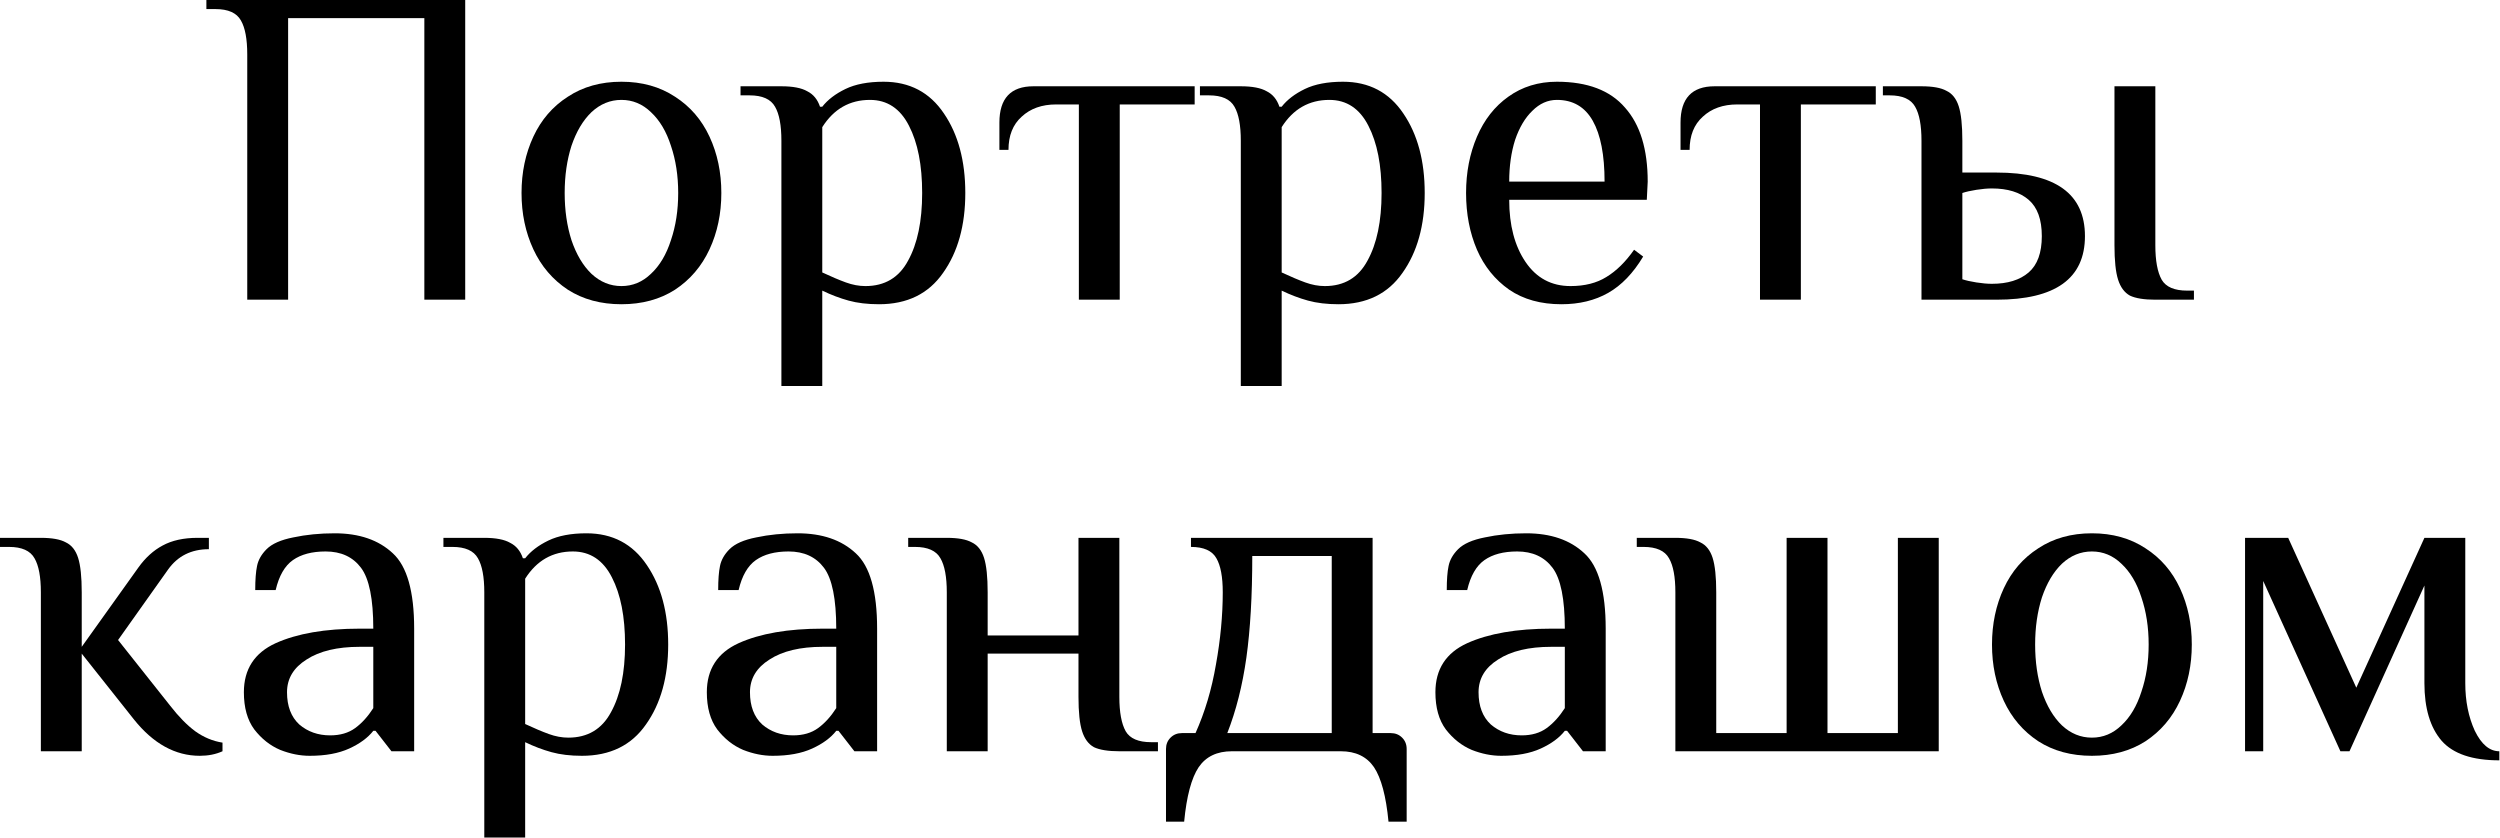
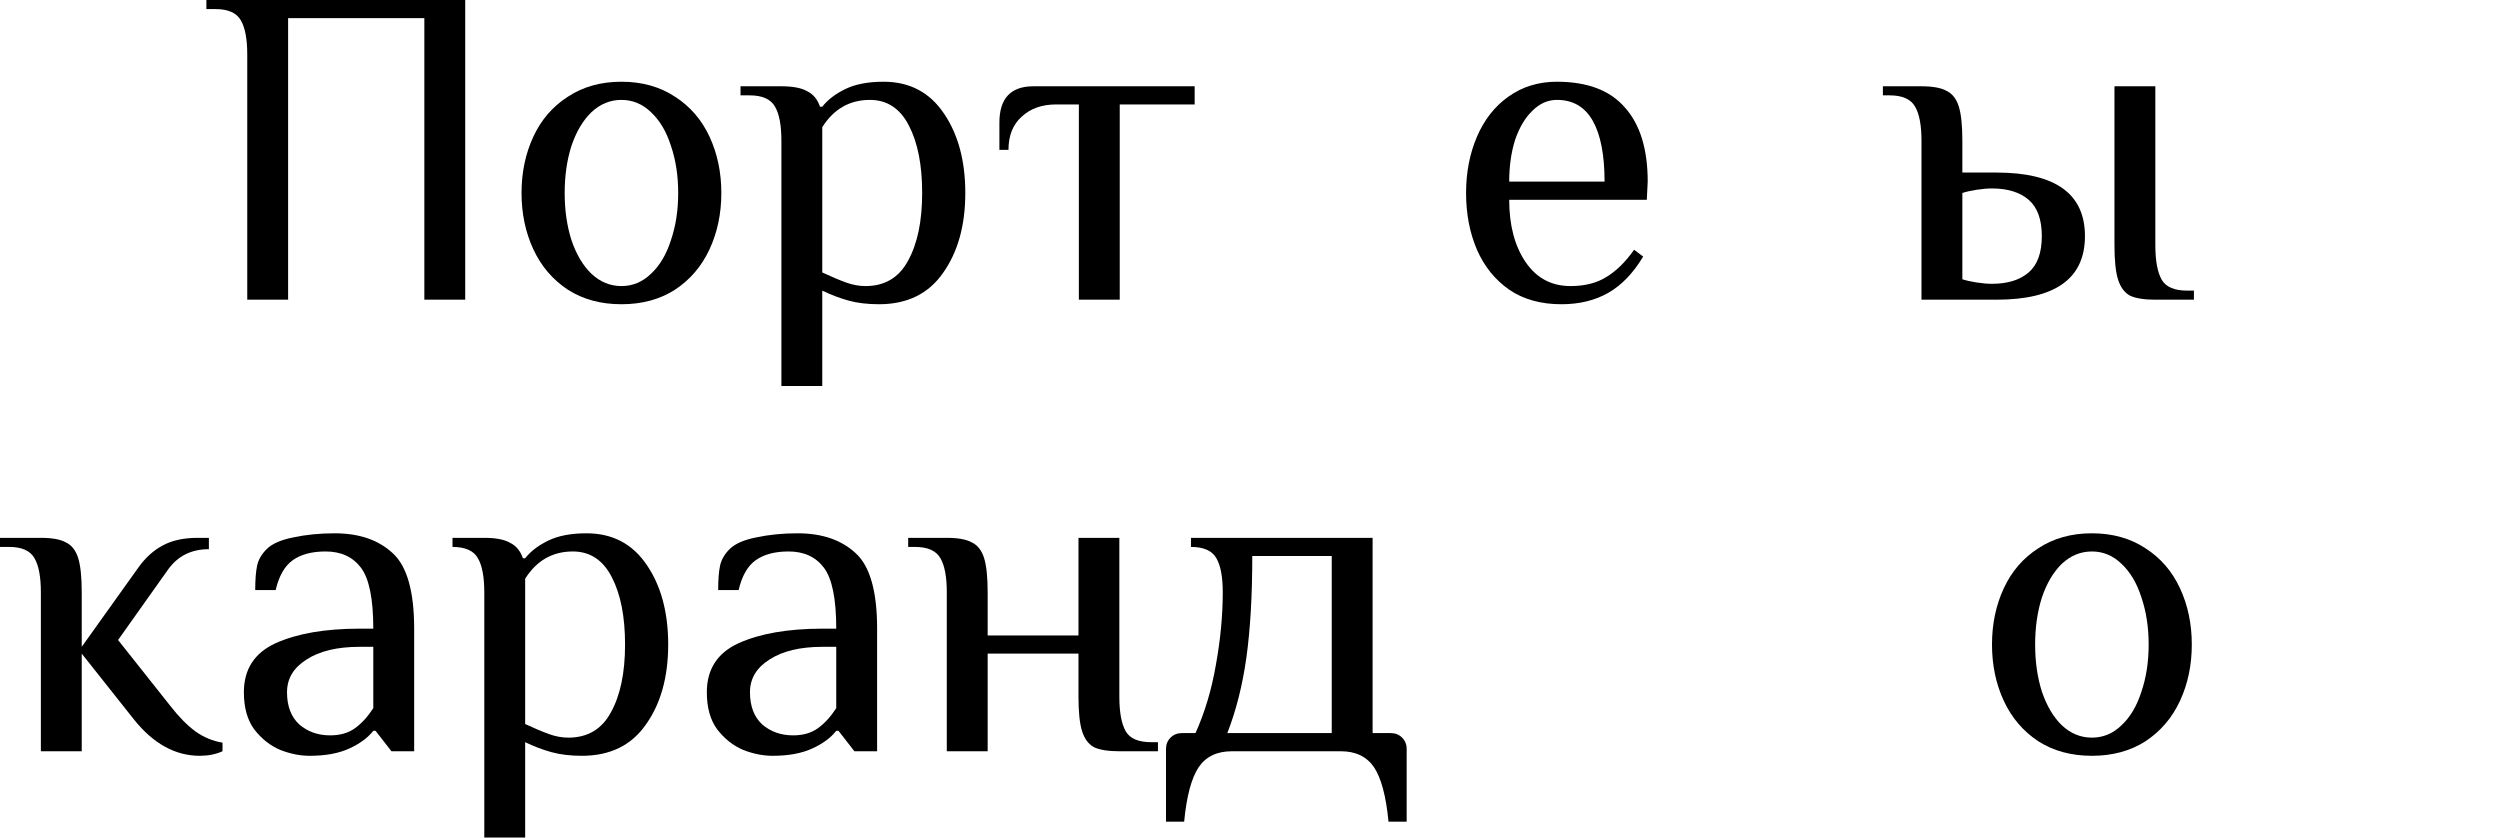
<svg xmlns="http://www.w3.org/2000/svg" width="991" height="332" viewBox="0 0 991 332" fill="none">
-   <path d="M990.737 301.4C980.057 301.4 972.437 298.82 967.877 293.66C963.317 288.38 961.037 280.76 961.037 270.8V232.1L931.337 297.8H927.737L897.137 230.3V297.8H889.937V213.2H907.037L934.037 272.6L961.037 213.2H977.237V270.8C977.237 277.88 978.497 284.18 981.017 289.7C983.657 295.1 986.897 297.8 990.737 297.8V301.4Z" fill="black" />
  <path d="M829.228 299.6C821.068 299.6 813.988 297.68 807.988 293.84C801.988 289.88 797.428 284.54 794.308 277.82C791.188 271.1 789.628 263.66 789.628 255.5C789.628 247.34 791.188 239.9 794.308 233.18C797.428 226.46 801.988 221.18 807.988 217.34C813.988 213.38 821.068 211.4 829.228 211.4C837.388 211.4 844.468 213.38 850.468 217.34C856.468 221.18 861.028 226.46 864.148 233.18C867.268 239.9 868.828 247.34 868.828 255.5C868.828 263.66 867.268 271.1 864.148 277.82C861.028 284.54 856.468 289.88 850.468 293.84C844.468 297.68 837.388 299.6 829.228 299.6ZM829.228 292.4C833.668 292.4 837.568 290.78 840.928 287.54C844.408 284.3 847.048 279.86 848.848 274.22C850.768 268.58 851.728 262.34 851.728 255.5C851.728 248.66 850.768 242.42 848.848 236.78C847.048 231.14 844.408 226.7 840.928 223.46C837.568 220.22 833.668 218.6 829.228 218.6C824.788 218.6 820.828 220.22 817.348 223.46C813.988 226.7 811.348 231.14 809.428 236.78C807.628 242.42 806.728 248.66 806.728 255.5C806.728 262.34 807.628 268.58 809.428 274.22C811.348 279.86 813.988 284.3 817.348 287.54C820.828 290.78 824.788 292.4 829.228 292.4Z" fill="black" />
-   <path d="M664.117 234.8C664.117 228.68 663.277 224.18 661.597 221.3C659.917 218.3 656.557 216.8 651.517 216.8H648.817V213.2H664.117C668.557 213.2 671.857 213.8 674.017 215C676.297 216.08 677.917 218.12 678.877 221.12C679.837 224.12 680.317 228.68 680.317 234.8V290.6H708.217V213.2H724.417V290.6H752.317V213.2H768.517V297.8H664.117V234.8Z" fill="black" />
-   <path d="M595.097 299.6C591.257 299.6 587.357 298.82 583.397 297.26C579.437 295.58 576.017 292.88 573.137 289.16C570.377 285.44 568.997 280.52 568.997 274.4C568.997 265.28 573.197 258.8 581.597 254.96C590.117 251.12 601.217 249.2 614.897 249.2H620.297C620.297 237.44 618.677 229.4 615.437 225.08C612.197 220.76 607.517 218.6 601.397 218.6C595.997 218.6 591.677 219.74 588.437 222.02C585.197 224.3 582.917 228.26 581.597 233.9H573.497C573.497 229.82 573.737 226.64 574.217 224.36C574.697 221.96 575.957 219.74 577.997 217.7C580.157 215.54 583.697 213.98 588.617 213.02C593.657 211.94 599.117 211.4 604.997 211.4C614.717 211.4 622.397 214.04 628.037 219.32C633.677 224.48 636.497 234.44 636.497 249.2V297.8H627.497L621.197 289.7H620.297C618.137 292.46 614.957 294.8 610.757 296.72C606.557 298.64 601.337 299.6 595.097 299.6ZM603.197 291.5C607.157 291.5 610.457 290.54 613.097 288.62C615.737 286.7 618.137 284.06 620.297 280.7V256.4H614.897C606.017 256.4 598.997 258.08 593.837 261.44C588.677 264.68 586.097 269 586.097 274.4C586.097 279.92 587.717 284.18 590.957 287.18C594.317 290.06 598.397 291.5 603.197 291.5Z" fill="black" />
  <path d="M462.201 296.9C462.201 295.1 462.801 293.6 464.001 292.4C465.201 291.2 466.701 290.6 468.501 290.6H473.901C477.621 282.32 480.321 273.26 482.001 263.42C483.801 253.46 484.701 243.92 484.701 234.8C484.701 228.68 483.861 224.18 482.181 221.3C480.501 218.3 477.141 216.8 472.101 216.8V213.2H544.101V290.6H551.301C553.101 290.6 554.601 291.2 555.801 292.4C557.001 293.6 557.601 295.1 557.601 296.9V325.7H550.401C549.441 315.62 547.521 308.42 544.641 304.1C541.761 299.9 537.381 297.8 531.501 297.8H488.301C482.421 297.8 478.041 299.9 475.161 304.1C472.281 308.42 470.361 315.62 469.401 325.7H462.201V296.9ZM527.901 290.6V220.4H496.401C496.401 236.12 495.621 249.56 494.061 260.72C492.501 271.76 489.981 281.72 486.501 290.6H527.901Z" fill="black" />
  <path d="M375.309 234.8C375.309 228.68 374.469 224.18 372.789 221.3C371.109 218.3 367.749 216.8 362.709 216.8H360.009V213.2H375.309C379.749 213.2 383.049 213.8 385.209 215C387.489 216.08 389.109 218.12 390.069 221.12C391.029 224.12 391.509 228.68 391.509 234.8V251.9H427.509V213.2H443.709V276.2C443.709 282.32 444.549 286.88 446.229 289.88C447.909 292.76 451.269 294.2 456.309 294.2H459.009V297.8H443.709C439.269 297.8 435.909 297.26 433.629 296.18C431.469 294.98 429.909 292.88 428.949 289.88C427.989 286.88 427.509 282.32 427.509 276.2V259.1H391.509V297.8H375.309V234.8Z" fill="black" />
  <path d="M306.288 299.6C302.448 299.6 298.549 298.82 294.589 297.26C290.629 295.58 287.208 292.88 284.328 289.16C281.568 285.44 280.188 280.52 280.188 274.4C280.188 265.28 284.388 258.8 292.788 254.96C301.308 251.12 312.409 249.2 326.089 249.2H331.488C331.488 237.44 329.868 229.4 326.628 225.08C323.388 220.76 318.709 218.6 312.589 218.6C307.189 218.6 302.868 219.74 299.628 222.02C296.388 224.3 294.108 228.26 292.788 233.9H284.688C284.688 229.82 284.928 226.64 285.408 224.36C285.888 221.96 287.148 219.74 289.188 217.7C291.348 215.54 294.889 213.98 299.809 213.02C304.849 211.94 310.308 211.4 316.188 211.4C325.908 211.4 333.588 214.04 339.228 219.32C344.868 224.48 347.689 234.44 347.689 249.2V297.8H338.688L332.388 289.7H331.488C329.328 292.46 326.148 294.8 321.948 296.72C317.748 298.64 312.528 299.6 306.288 299.6ZM314.388 291.5C318.348 291.5 321.648 290.54 324.288 288.62C326.928 286.7 329.328 284.06 331.488 280.7V256.4H326.089C317.209 256.4 310.188 258.08 305.028 261.44C299.868 264.68 297.288 269 297.288 274.4C297.288 279.92 298.908 284.18 302.148 287.18C305.508 290.06 309.588 291.5 314.388 291.5Z" fill="black" />
-   <path d="M191.973 234.8C191.973 228.68 191.133 224.18 189.453 221.3C187.773 218.3 184.413 216.8 179.373 216.8H175.773V213.2H191.973C196.533 213.2 199.953 213.86 202.233 215.18C204.633 216.38 206.313 218.42 207.273 221.3H208.173C210.333 218.54 213.393 216.2 217.353 214.28C221.313 212.36 226.353 211.4 232.473 211.4C242.793 211.4 250.773 215.6 256.413 224C262.053 232.28 264.873 242.78 264.873 255.5C264.873 268.34 261.933 278.9 256.053 287.18C250.293 295.46 241.833 299.6 230.673 299.6C226.113 299.6 222.093 299.12 218.613 298.16C215.133 297.2 211.653 295.88 208.173 294.2V332H191.973V234.8ZM225.273 292.4C232.953 292.4 238.593 289.04 242.193 282.32C245.913 275.6 247.773 266.66 247.773 255.5C247.773 244.46 246.033 235.58 242.553 228.86C239.073 222.02 233.913 218.6 227.073 218.6C219.033 218.6 212.733 222.2 208.173 229.4V287C211.773 288.68 214.893 290 217.533 290.96C220.173 291.92 222.753 292.4 225.273 292.4Z" fill="black" />
+   <path d="M191.973 234.8C191.973 228.68 191.133 224.18 189.453 221.3C187.773 218.3 184.413 216.8 179.373 216.8V213.2H191.973C196.533 213.2 199.953 213.86 202.233 215.18C204.633 216.38 206.313 218.42 207.273 221.3H208.173C210.333 218.54 213.393 216.2 217.353 214.28C221.313 212.36 226.353 211.4 232.473 211.4C242.793 211.4 250.773 215.6 256.413 224C262.053 232.28 264.873 242.78 264.873 255.5C264.873 268.34 261.933 278.9 256.053 287.18C250.293 295.46 241.833 299.6 230.673 299.6C226.113 299.6 222.093 299.12 218.613 298.16C215.133 297.2 211.653 295.88 208.173 294.2V332H191.973V234.8ZM225.273 292.4C232.953 292.4 238.593 289.04 242.193 282.32C245.913 275.6 247.773 266.66 247.773 255.5C247.773 244.46 246.033 235.58 242.553 228.86C239.073 222.02 233.913 218.6 227.073 218.6C219.033 218.6 212.733 222.2 208.173 229.4V287C211.773 288.68 214.893 290 217.533 290.96C220.173 291.92 222.753 292.4 225.273 292.4Z" fill="black" />
  <path d="M122.773 299.6C118.933 299.6 115.033 298.82 111.073 297.26C107.113 295.58 103.693 292.88 100.813 289.16C98.053 285.44 96.673 280.52 96.673 274.4C96.673 265.28 100.873 258.8 109.273 254.96C117.793 251.12 128.893 249.2 142.573 249.2H147.973C147.973 237.44 146.353 229.4 143.113 225.08C139.873 220.76 135.193 218.6 129.073 218.6C123.673 218.6 119.353 219.74 116.113 222.02C112.873 224.3 110.593 228.26 109.273 233.9H101.173C101.173 229.82 101.413 226.64 101.893 224.36C102.373 221.96 103.633 219.74 105.673 217.7C107.833 215.54 111.373 213.98 116.293 213.02C121.333 211.94 126.793 211.4 132.673 211.4C142.393 211.4 150.073 214.04 155.713 219.32C161.353 224.48 164.173 234.44 164.173 249.2V297.8H155.173L148.873 289.7H147.973C145.813 292.46 142.633 294.8 138.433 296.72C134.233 298.64 129.013 299.6 122.773 299.6ZM130.873 291.5C134.833 291.5 138.133 290.54 140.773 288.62C143.413 286.7 145.813 284.06 147.973 280.7V256.4H142.573C133.693 256.4 126.673 258.08 121.513 261.44C116.353 264.68 113.773 269 113.773 274.4C113.773 279.92 115.393 284.18 118.633 287.18C121.993 290.06 126.073 291.5 130.873 291.5Z" fill="black" />
  <path d="M79.2 299.6C69.48 299.6 60.78 294.8 53.1 285.2L32.4 259.1V297.8H16.2V234.8C16.2 228.68 15.36 224.18 13.68 221.3C12 218.3 8.64 216.8 3.6 216.8H0V213.2H16.2C20.64 213.2 23.94 213.8 26.1 215C28.38 216.08 30 218.12 30.96 221.12C31.92 224.12 32.4 228.68 32.4 234.8V256.4L54.9 224.9C57.66 221.06 60.84 218.18 64.44 216.26C68.16 214.22 72.78 213.2 78.3 213.2H82.8V217.7C75.84 217.7 70.44 220.4 66.6 225.8L46.8 253.7L67.5 279.8C70.86 284.12 74.16 287.48 77.4 289.88C80.76 292.28 84.36 293.78 88.2 294.38V297.8C85.56 299 82.56 299.6 79.2 299.6Z" fill="black" />
  <path d="M761.676 55.8C761.676 49.68 760.836 45.18 759.156 42.3C757.476 39.3 754.116 37.8 749.076 37.8H746.376V34.2H761.676C766.116 34.2 769.416 34.8 771.576 36C773.856 37.08 775.476 39.12 776.436 42.12C777.396 45.12 777.876 49.68 777.876 55.8V68.4H791.376C814.776 68.4 826.476 76.8 826.476 93.6C826.476 110.4 814.776 118.8 791.376 118.8H761.676V55.8ZM854.376 118.8C849.936 118.8 846.576 118.26 844.296 117.18C842.136 115.98 840.576 113.88 839.616 110.88C838.656 107.88 838.176 103.32 838.176 97.2V34.2H854.376V97.2C854.376 103.32 855.216 107.88 856.896 110.88C858.576 113.76 861.936 115.2 866.976 115.2H869.676V118.8H854.376ZM789.576 112.5C795.816 112.5 800.676 111 804.156 108C807.636 105 809.376 100.2 809.376 93.6C809.376 87 807.636 82.2 804.156 79.2C800.676 76.2 795.816 74.7 789.576 74.7C787.776 74.7 785.736 74.88 783.456 75.24C781.176 75.6 779.316 76.02 777.876 76.5V110.7C779.316 111.18 781.176 111.6 783.456 111.96C785.736 112.32 787.776 112.5 789.576 112.5Z" fill="black" />
-   <path d="M697.662 41.4H688.662C683.022 41.4 678.462 43.02 674.982 46.26C671.502 49.38 669.762 53.76 669.762 59.4H666.162V48.6C666.162 39 670.662 34.2 679.662 34.2H743.562V41.4H713.862V118.8H697.662V41.4Z" fill="black" />
  <path d="M618.951 120.6C610.791 120.6 603.891 118.68 598.251 114.84C592.611 110.88 588.351 105.6 585.471 99C582.591 92.28 581.151 84.78 581.151 76.5C581.151 68.34 582.591 60.9 585.471 54.18C588.351 47.46 592.491 42.18 597.891 38.34C603.411 34.38 609.831 32.4 617.151 32.4C629.271 32.4 638.271 35.82 644.151 42.66C650.151 49.38 653.151 59.16 653.151 72L652.791 79.2H598.251C598.251 89.28 600.411 97.5 604.731 103.86C609.051 110.22 614.991 113.4 622.551 113.4C628.191 113.4 632.931 112.2 636.771 109.8C640.731 107.4 644.391 103.8 647.751 99L651.351 101.7C647.391 108.3 642.771 113.1 637.491 116.1C632.211 119.1 626.031 120.6 618.951 120.6ZM636.051 72C636.051 61.44 634.491 53.4 631.371 47.88C628.251 42.36 623.511 39.6 617.151 39.6C613.551 39.6 610.311 41.04 607.431 43.92C604.551 46.68 602.271 50.52 600.591 55.44C599.031 60.36 598.251 65.88 598.251 72H636.051Z" fill="black" />
-   <path d="M491.856 55.8C491.856 49.68 491.016 45.18 489.336 42.3C487.656 39.3 484.296 37.8 479.256 37.8H475.656V34.2H491.856C496.416 34.2 499.836 34.86 502.116 36.18C504.516 37.38 506.196 39.42 507.156 42.3H508.056C510.216 39.54 513.276 37.2 517.236 35.28C521.196 33.36 526.236 32.4 532.356 32.4C542.676 32.4 550.656 36.6 556.296 45C561.936 53.28 564.756 63.78 564.756 76.5C564.756 89.34 561.816 99.9 555.936 108.18C550.176 116.46 541.716 120.6 530.556 120.6C525.996 120.6 521.976 120.12 518.496 119.16C515.016 118.2 511.536 116.88 508.056 115.2V153H491.856V55.8ZM525.156 113.4C532.836 113.4 538.476 110.04 542.076 103.32C545.796 96.6 547.656 87.66 547.656 76.5C547.656 65.46 545.916 56.58 542.436 49.86C538.956 43.02 533.796 39.6 526.956 39.6C518.916 39.6 512.616 43.2 508.056 50.4V108C511.656 109.68 514.776 111 517.416 111.96C520.056 112.92 522.636 113.4 525.156 113.4Z" fill="black" />
  <path d="M427.662 41.4H418.662C413.022 41.4 408.462 43.02 404.982 46.26C401.502 49.38 399.762 53.76 399.762 59.4H396.162V48.6C396.162 39 400.662 34.2 409.662 34.2H473.562V41.4H443.862V118.8H427.662V41.4Z" fill="black" />
  <path d="M309.746 55.8C309.746 49.68 308.906 45.18 307.226 42.3C305.546 39.3 302.186 37.8 297.146 37.8H293.546V34.2H309.746C314.306 34.2 317.726 34.86 320.006 36.18C322.406 37.38 324.086 39.42 325.046 42.3H325.946C328.106 39.54 331.166 37.2 335.126 35.28C339.086 33.36 344.126 32.4 350.246 32.4C360.566 32.4 368.546 36.6 374.186 45C379.826 53.28 382.646 63.78 382.646 76.5C382.646 89.34 379.706 99.9 373.826 108.18C368.066 116.46 359.606 120.6 348.446 120.6C343.886 120.6 339.866 120.12 336.386 119.16C332.906 118.2 329.426 116.88 325.946 115.2V153H309.746V55.8ZM343.046 113.4C350.726 113.4 356.366 110.04 359.966 103.32C363.686 96.6 365.546 87.66 365.546 76.5C365.546 65.46 363.806 56.58 360.326 49.86C356.846 43.02 351.686 39.6 344.846 39.6C336.806 39.6 330.506 43.2 325.946 50.4V108C329.546 109.68 332.666 111 335.306 111.96C337.946 112.92 340.526 113.4 343.046 113.4Z" fill="black" />
  <path d="M246.337 120.6C238.177 120.6 231.097 118.68 225.097 114.84C219.097 110.88 214.537 105.54 211.417 98.82C208.297 92.1 206.737 84.66 206.737 76.5C206.737 68.34 208.297 60.9 211.417 54.18C214.537 47.46 219.097 42.18 225.097 38.34C231.097 34.38 238.177 32.4 246.337 32.4C254.497 32.4 261.577 34.38 267.577 38.34C273.577 42.18 278.137 47.46 281.257 54.18C284.377 60.9 285.937 68.34 285.937 76.5C285.937 84.66 284.377 92.1 281.257 98.82C278.137 105.54 273.577 110.88 267.577 114.84C261.577 118.68 254.497 120.6 246.337 120.6ZM246.337 113.4C250.777 113.4 254.677 111.78 258.037 108.54C261.517 105.3 264.157 100.86 265.957 95.22C267.877 89.58 268.837 83.34 268.837 76.5C268.837 69.66 267.877 63.42 265.957 57.78C264.157 52.14 261.517 47.7 258.037 44.46C254.677 41.22 250.777 39.6 246.337 39.6C241.897 39.6 237.937 41.22 234.457 44.46C231.097 47.7 228.457 52.14 226.537 57.78C224.737 63.42 223.837 69.66 223.837 76.5C223.837 83.34 224.737 89.58 226.537 95.22C228.457 100.86 231.097 105.3 234.457 108.54C237.937 111.78 241.897 113.4 246.337 113.4Z" fill="black" />
  <path d="M98.01 21.6C98.01 15.48 97.17 10.98 95.49 8.1C93.81 5.1 90.45 3.6 85.41 3.6H81.81V0H184.41V118.8H168.21V7.2H114.21V118.8H98.01V21.6Z" fill="black" />
</svg>